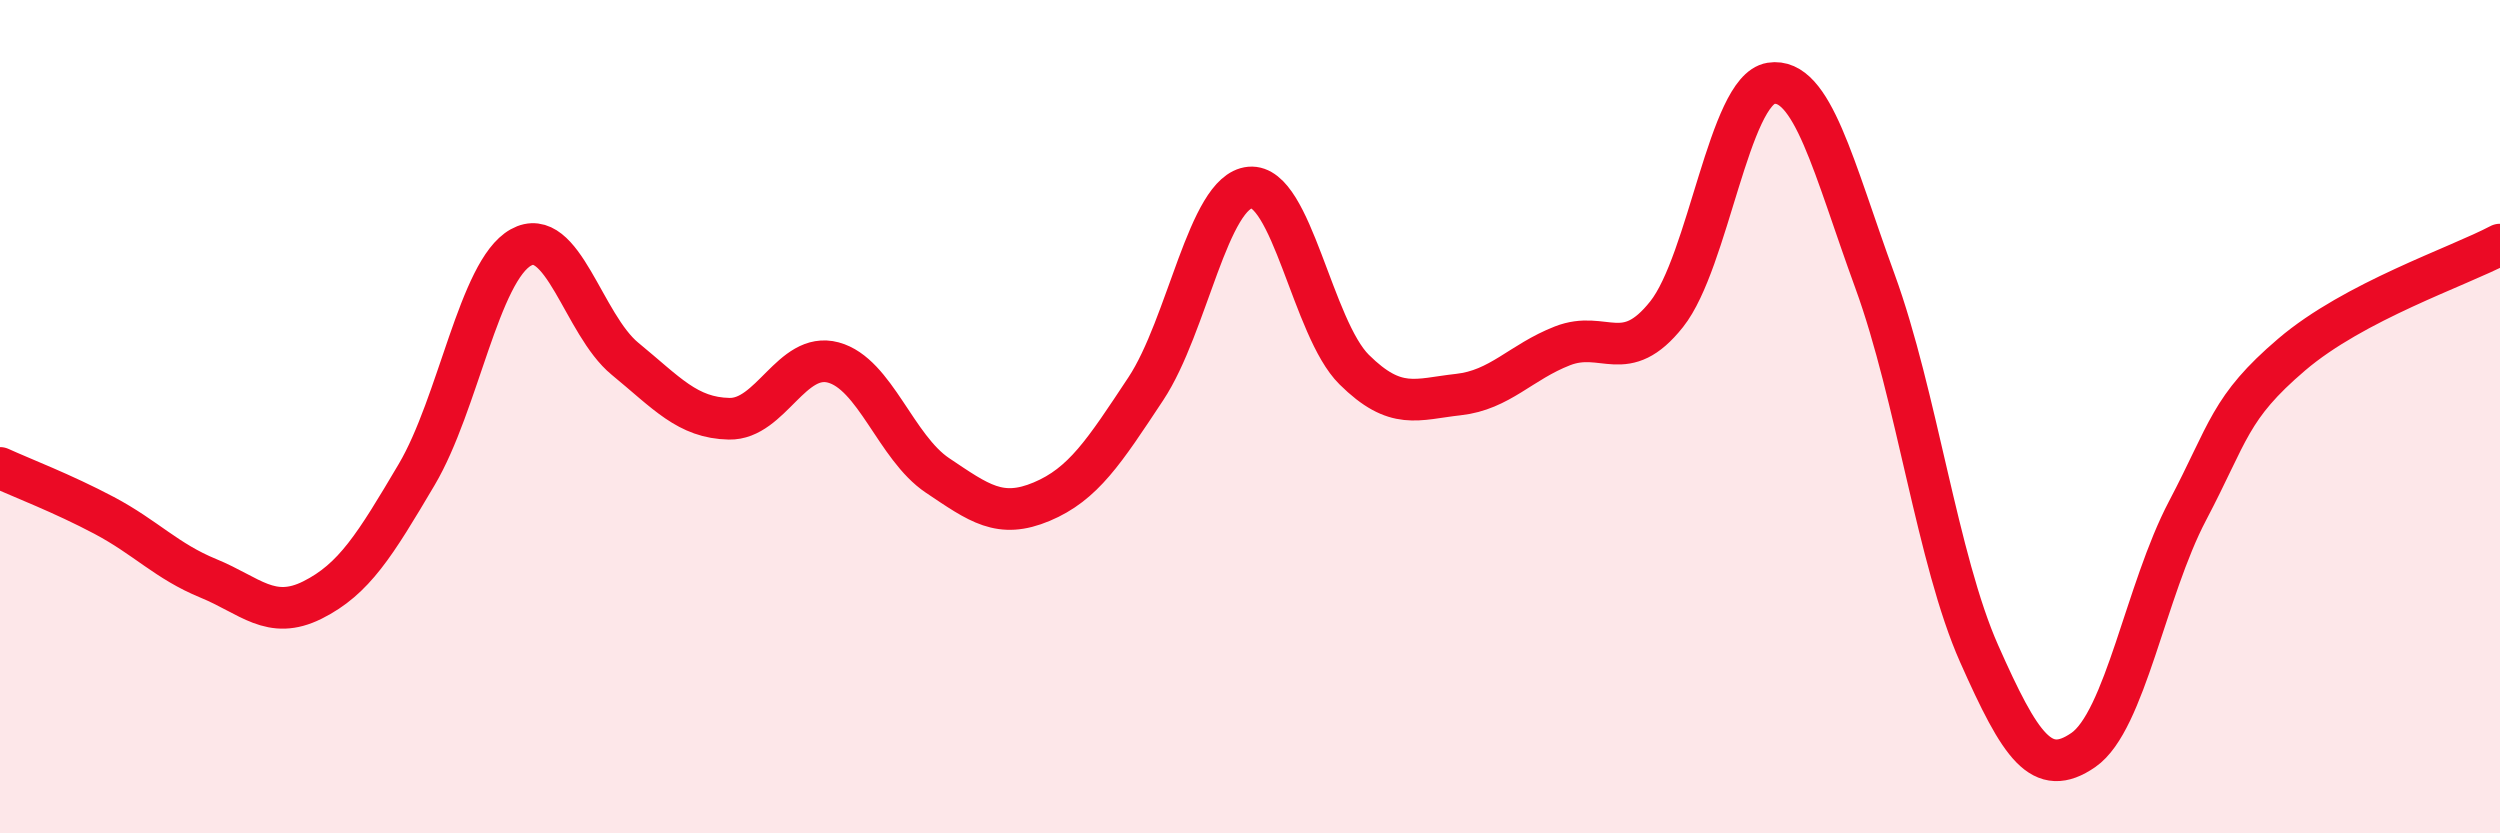
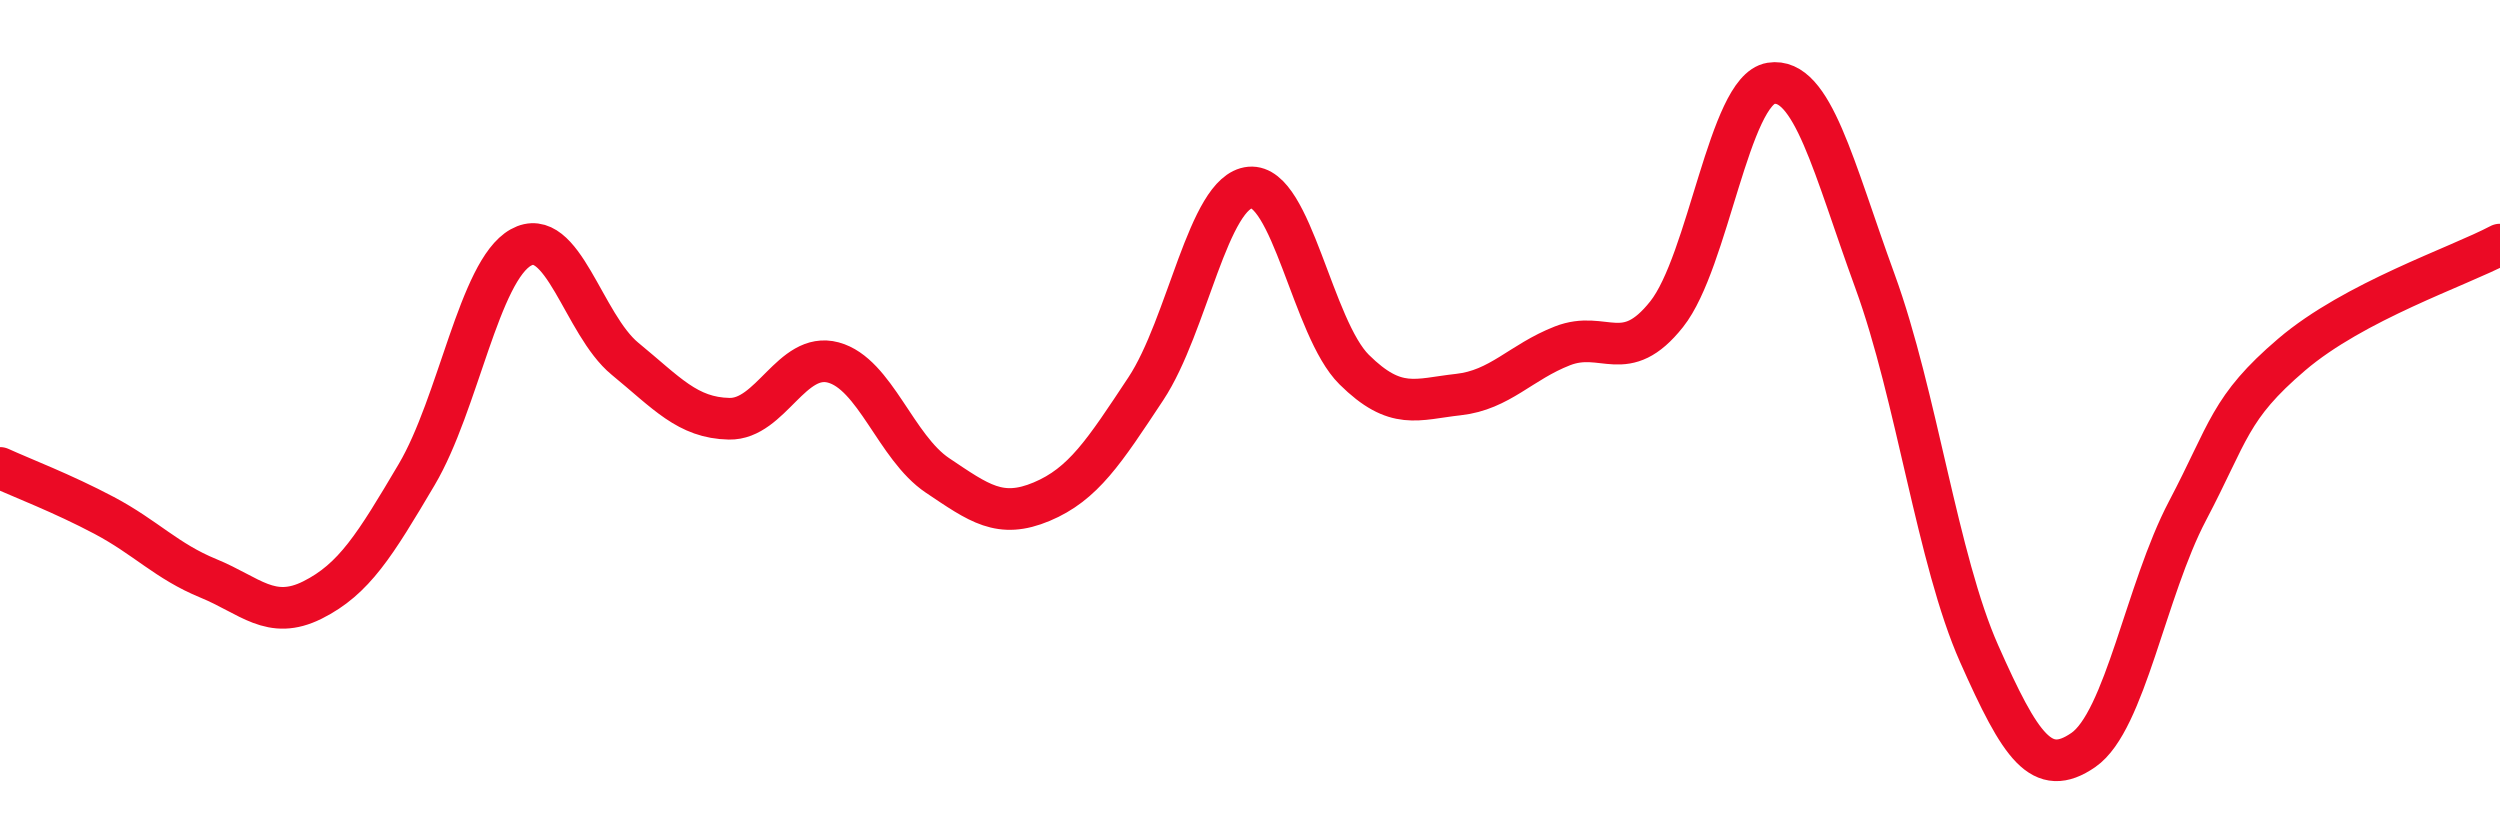
<svg xmlns="http://www.w3.org/2000/svg" width="60" height="20" viewBox="0 0 60 20">
-   <path d="M 0,11.23 C 0.5,11.46 1.5,11.84 2.5,12.37 C 3.5,12.9 4,13.47 5,13.88 C 6,14.29 6.5,14.9 7.5,14.4 C 8.5,13.9 9,13.08 10,11.39 C 11,9.7 11.5,6.5 12.5,5.94 C 13.5,5.38 14,7.79 15,8.61 C 16,9.43 16.5,10.03 17.5,10.05 C 18.5,10.07 19,8.43 20,8.7 C 21,8.97 21.5,10.74 22.5,11.41 C 23.5,12.08 24,12.46 25,12.04 C 26,11.62 26.5,10.84 27.5,9.33 C 28.5,7.82 29,4.59 30,4.5 C 31,4.41 31.5,7.88 32.5,8.87 C 33.5,9.86 34,9.58 35,9.47 C 36,9.36 36.5,8.69 37.5,8.3 C 38.5,7.91 39,8.8 40,7.54 C 41,6.28 41.5,2.16 42.5,2 C 43.5,1.84 44,4.01 45,6.75 C 46,9.49 46.5,13.44 47.5,15.69 C 48.5,17.94 49,18.69 50,18 C 51,17.31 51.5,14.16 52.5,12.26 C 53.5,10.36 53.5,9.79 55,8.51 C 56.5,7.23 59,6.4 60,5.87L60 20L0 20Z" fill="#EB0A25" opacity="0.1" stroke-linecap="round" stroke-linejoin="round" />
  <path d="M 0,11.23 C 0.5,11.46 1.5,11.84 2.5,12.37 C 3.5,12.9 4,13.47 5,13.88 C 6,14.29 6.5,14.9 7.5,14.4 C 8.5,13.9 9,13.08 10,11.39 C 11,9.7 11.5,6.5 12.5,5.94 C 13.5,5.38 14,7.79 15,8.61 C 16,9.43 16.5,10.03 17.5,10.05 C 18.5,10.07 19,8.43 20,8.7 C 21,8.97 21.5,10.74 22.5,11.41 C 23.5,12.08 24,12.46 25,12.04 C 26,11.62 26.5,10.84 27.5,9.33 C 28.5,7.82 29,4.59 30,4.5 C 31,4.41 31.5,7.88 32.5,8.87 C 33.5,9.86 34,9.58 35,9.47 C 36,9.36 36.5,8.69 37.5,8.3 C 38.5,7.91 39,8.8 40,7.54 C 41,6.28 41.5,2.16 42.5,2 C 43.5,1.84 44,4.01 45,6.75 C 46,9.49 46.5,13.44 47.5,15.69 C 48.5,17.94 49,18.69 50,18 C 51,17.31 51.5,14.16 52.5,12.26 C 53.5,10.36 53.5,9.79 55,8.51 C 56.5,7.23 59,6.4 60,5.87" stroke="#EB0A25" stroke-width="1" fill="none" stroke-linecap="round" stroke-linejoin="round" />
</svg>